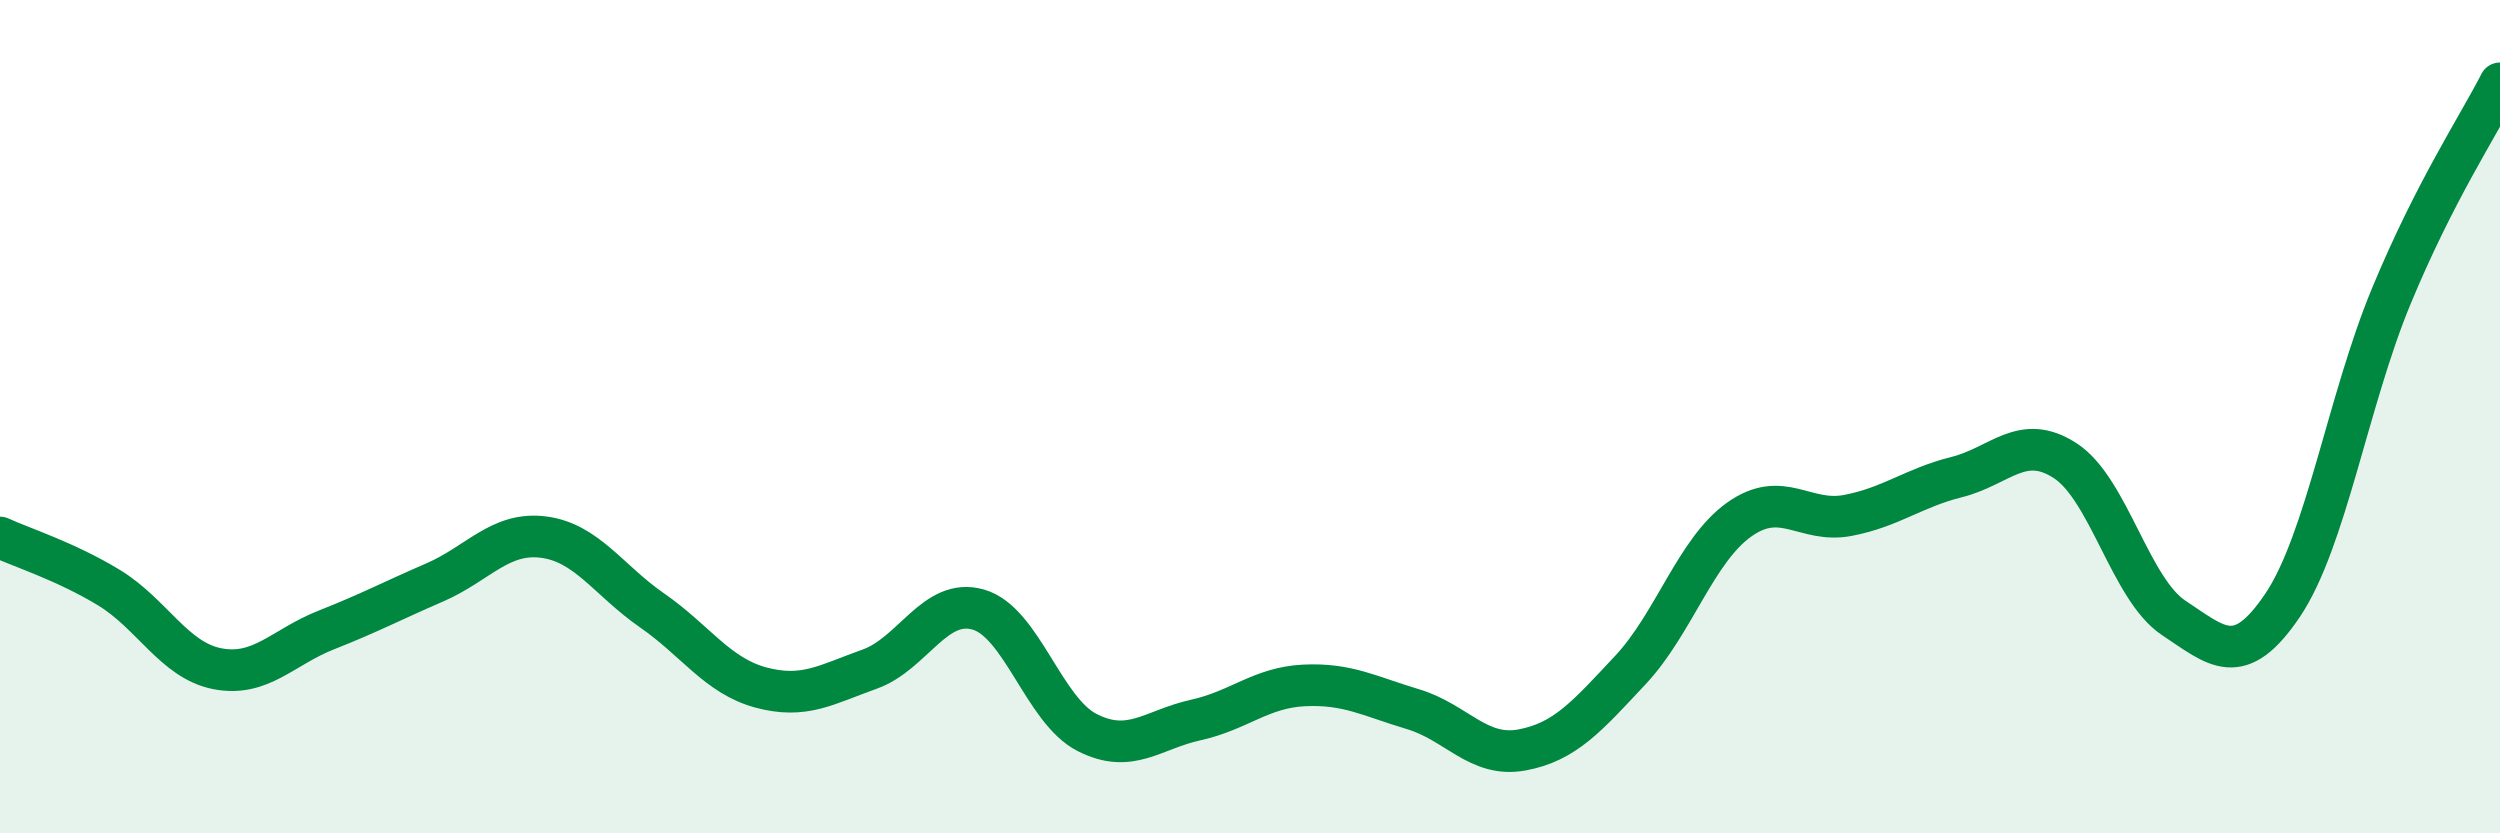
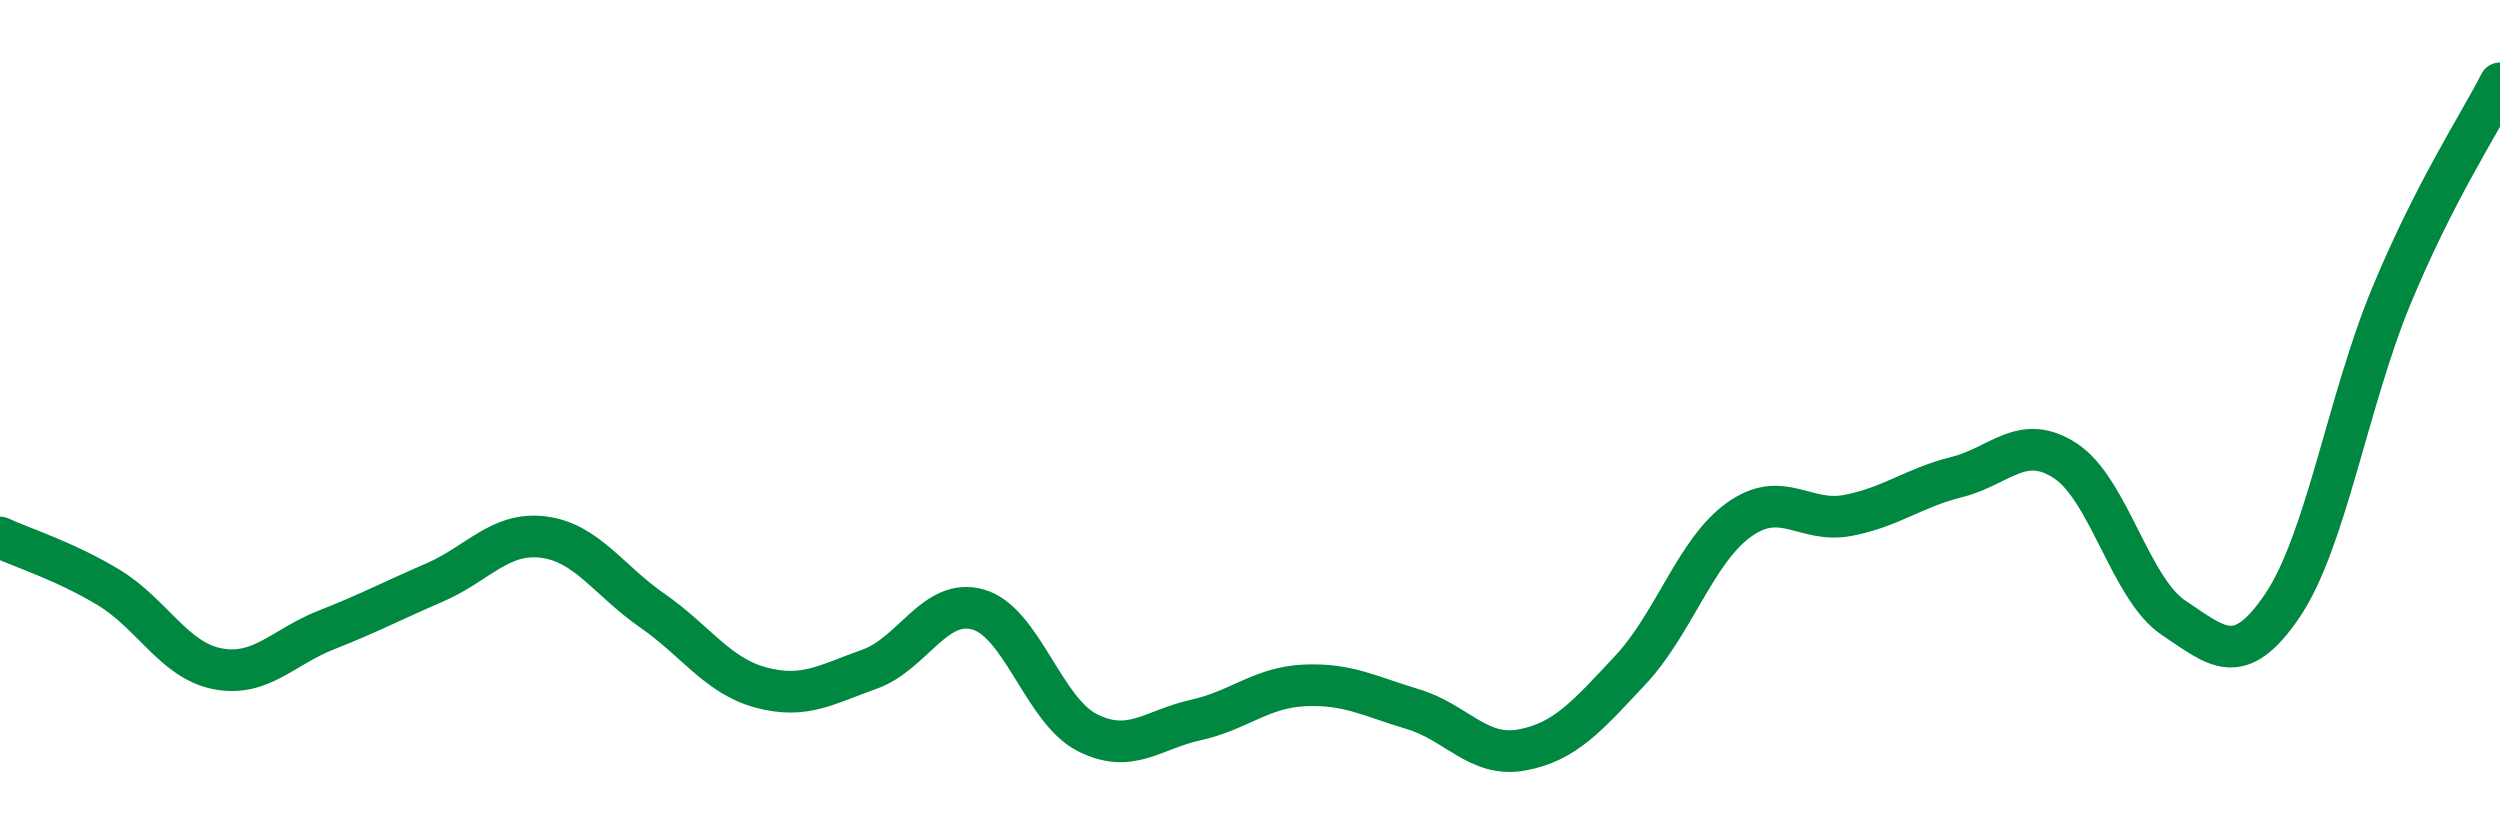
<svg xmlns="http://www.w3.org/2000/svg" width="60" height="20" viewBox="0 0 60 20">
-   <path d="M 0,12.9 C 0.52,13.14 1.57,13.47 2.61,14.1 C 3.65,14.73 4.18,15.85 5.22,16.05 C 6.26,16.25 6.79,15.53 7.83,15.12 C 8.87,14.71 9.39,14.43 10.43,13.98 C 11.47,13.53 12,12.76 13.04,12.89 C 14.08,13.02 14.61,13.93 15.65,14.65 C 16.69,15.37 17.22,16.22 18.26,16.5 C 19.3,16.78 19.83,16.43 20.87,16.06 C 21.91,15.69 22.44,14.33 23.48,14.63 C 24.52,14.93 25.05,17.05 26.09,17.58 C 27.13,18.11 27.66,17.51 28.7,17.28 C 29.74,17.05 30.26,16.5 31.3,16.45 C 32.34,16.4 32.87,16.71 33.91,17.02 C 34.95,17.33 35.48,18.19 36.52,18 C 37.56,17.81 38.09,17.19 39.13,16.08 C 40.17,14.97 40.7,13.21 41.74,12.47 C 42.78,11.73 43.31,12.57 44.35,12.37 C 45.39,12.17 45.92,11.71 46.96,11.45 C 48,11.19 48.53,10.38 49.57,11.06 C 50.61,11.74 51.13,14.14 52.17,14.83 C 53.21,15.52 53.74,16.07 54.78,14.53 C 55.82,12.99 56.35,9.62 57.39,7.11 C 58.43,4.6 59.48,3.02 60,2L60 20L0 20Z" fill="#008740" opacity="0.1" stroke-linecap="round" stroke-linejoin="round" />
  <path d="M 0,12.9 C 0.52,13.14 1.57,13.47 2.61,14.1 C 3.65,14.73 4.18,15.85 5.22,16.05 C 6.26,16.25 6.79,15.53 7.83,15.12 C 8.87,14.71 9.39,14.43 10.43,13.98 C 11.47,13.53 12,12.76 13.04,12.89 C 14.08,13.02 14.61,13.93 15.65,14.65 C 16.69,15.37 17.22,16.22 18.26,16.5 C 19.3,16.78 19.83,16.43 20.87,16.06 C 21.91,15.69 22.44,14.33 23.48,14.63 C 24.52,14.93 25.05,17.05 26.09,17.58 C 27.13,18.11 27.66,17.51 28.7,17.28 C 29.74,17.05 30.26,16.5 31.3,16.45 C 32.34,16.4 32.87,16.71 33.91,17.02 C 34.95,17.33 35.48,18.19 36.52,18 C 37.56,17.81 38.09,17.19 39.13,16.08 C 40.17,14.97 40.7,13.21 41.74,12.47 C 42.78,11.73 43.31,12.57 44.35,12.37 C 45.39,12.17 45.92,11.71 46.96,11.45 C 48,11.19 48.53,10.38 49.57,11.06 C 50.61,11.74 51.13,14.14 52.17,14.83 C 53.21,15.52 53.74,16.07 54.78,14.53 C 55.82,12.99 56.35,9.62 57.39,7.11 C 58.43,4.6 59.48,3.02 60,2" stroke="#008740" stroke-width="1" fill="none" stroke-linecap="round" stroke-linejoin="round" />
</svg>